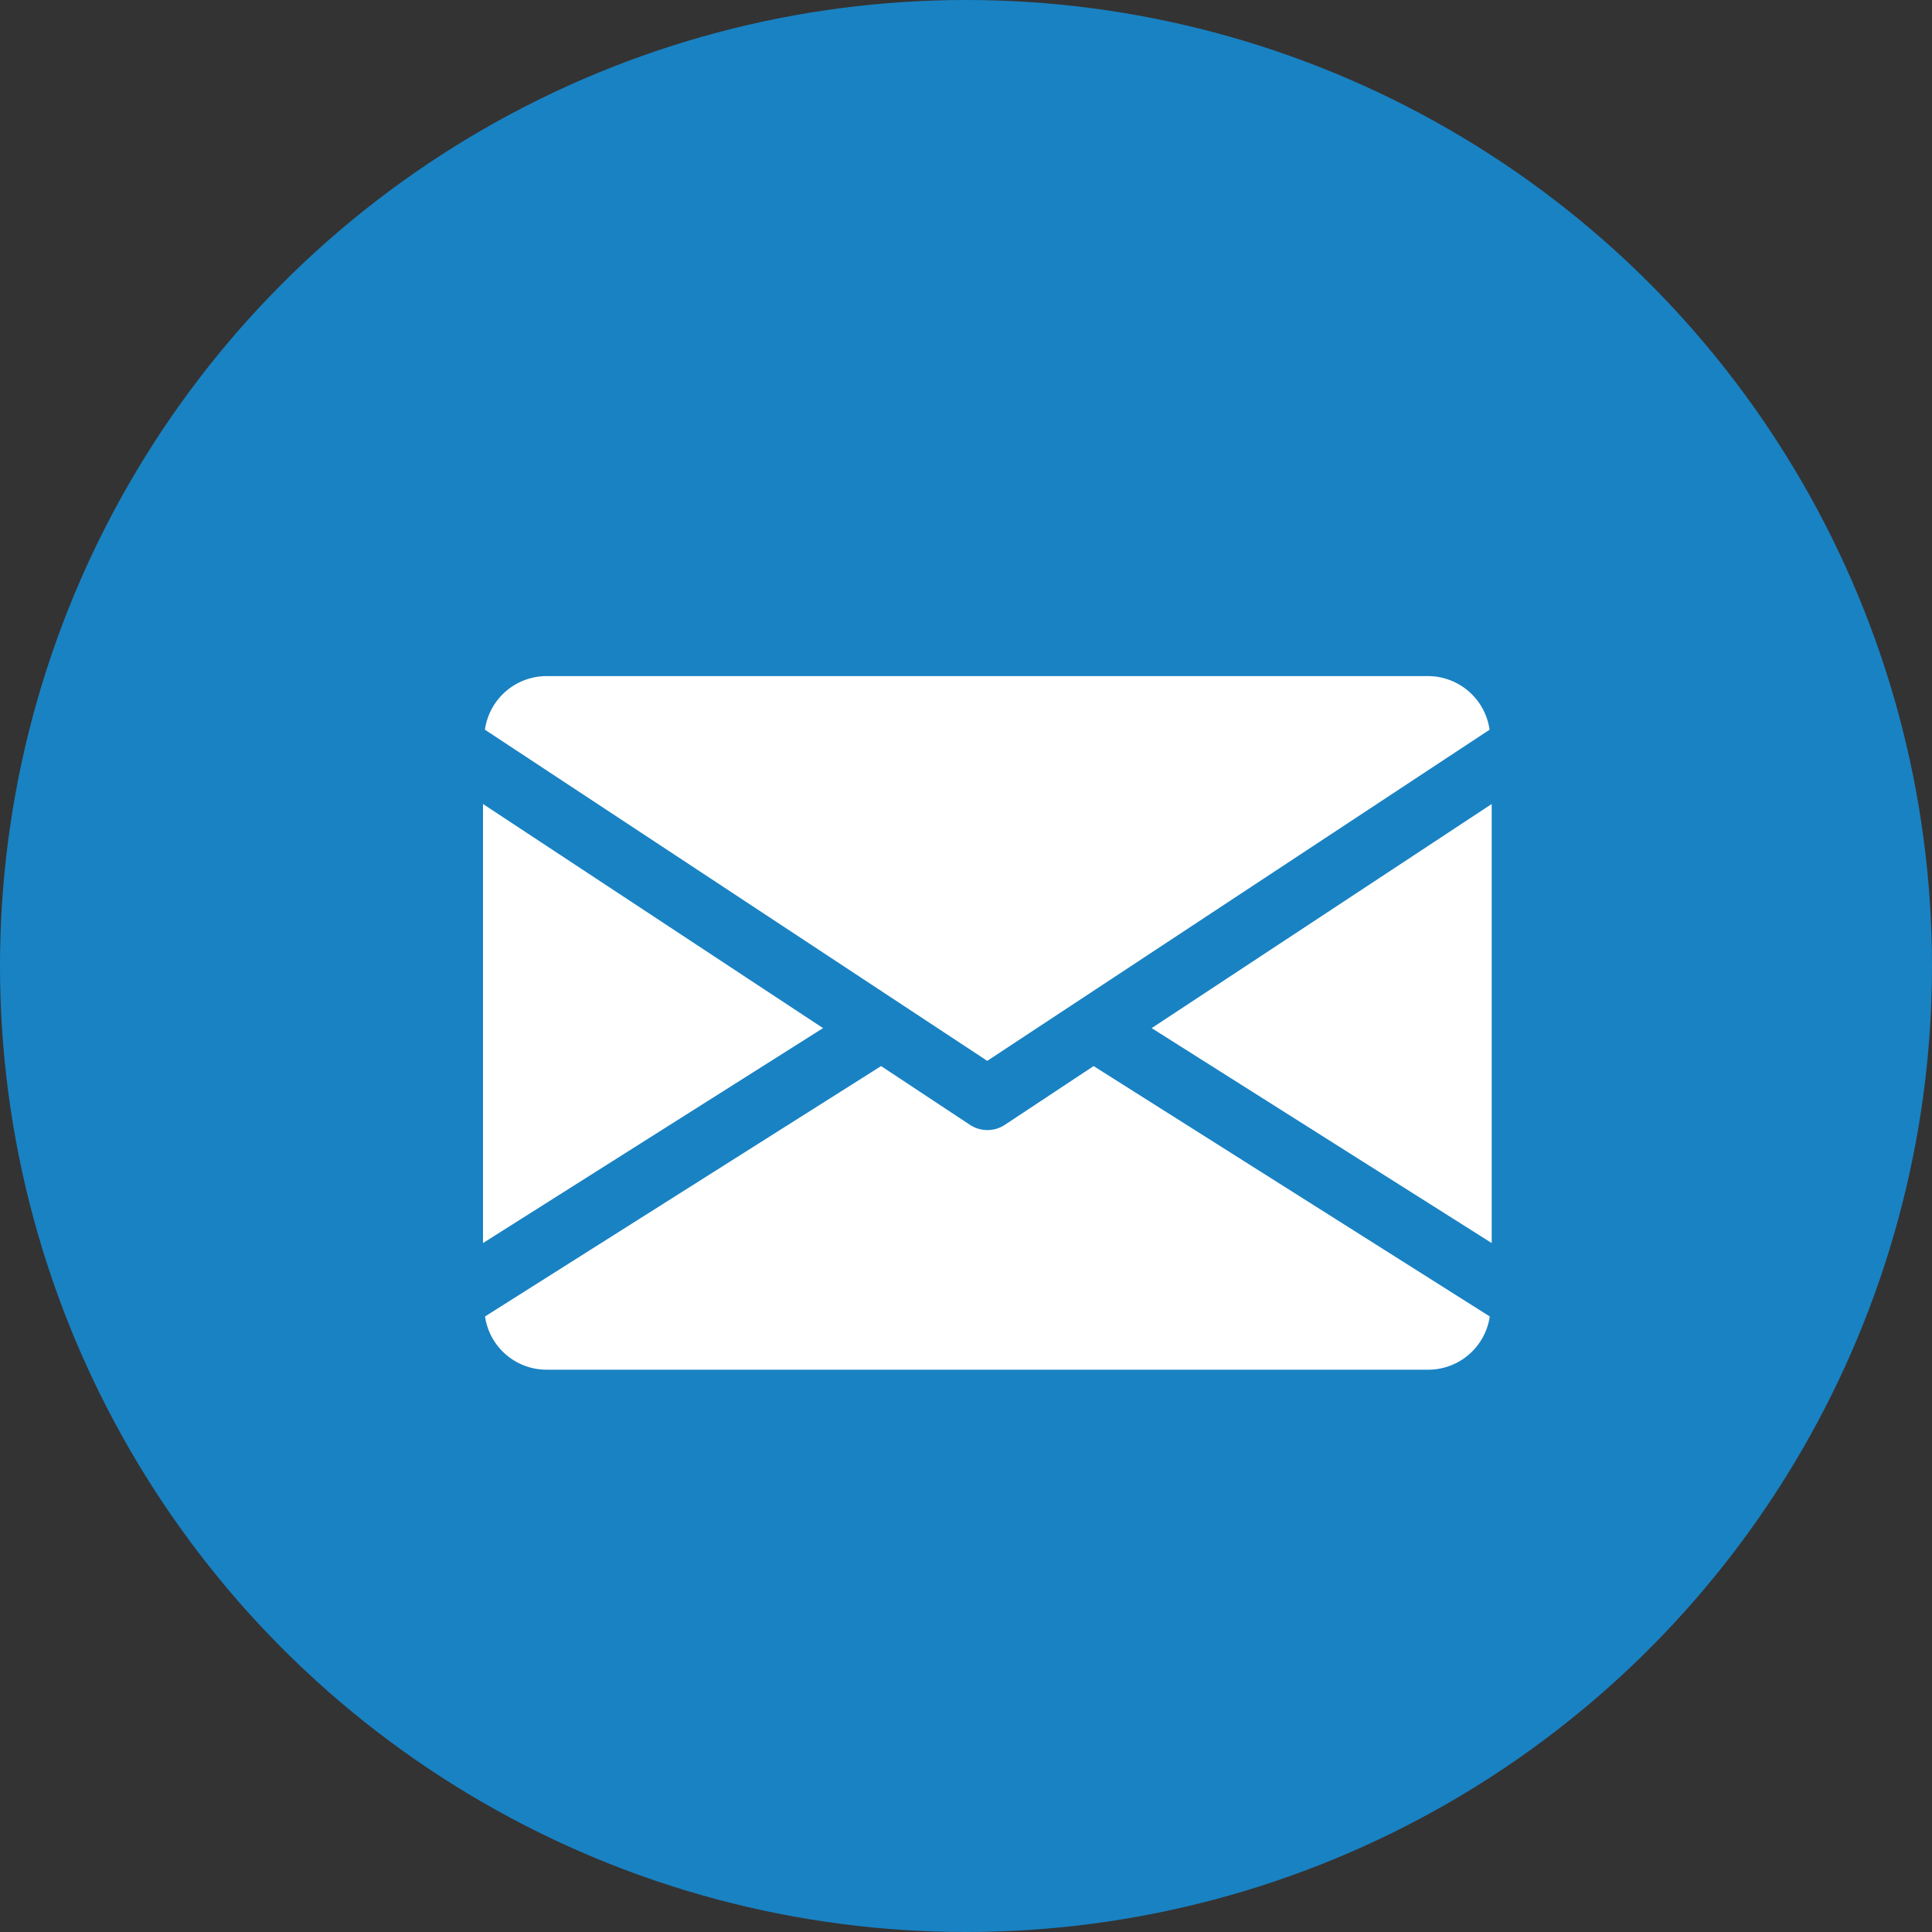
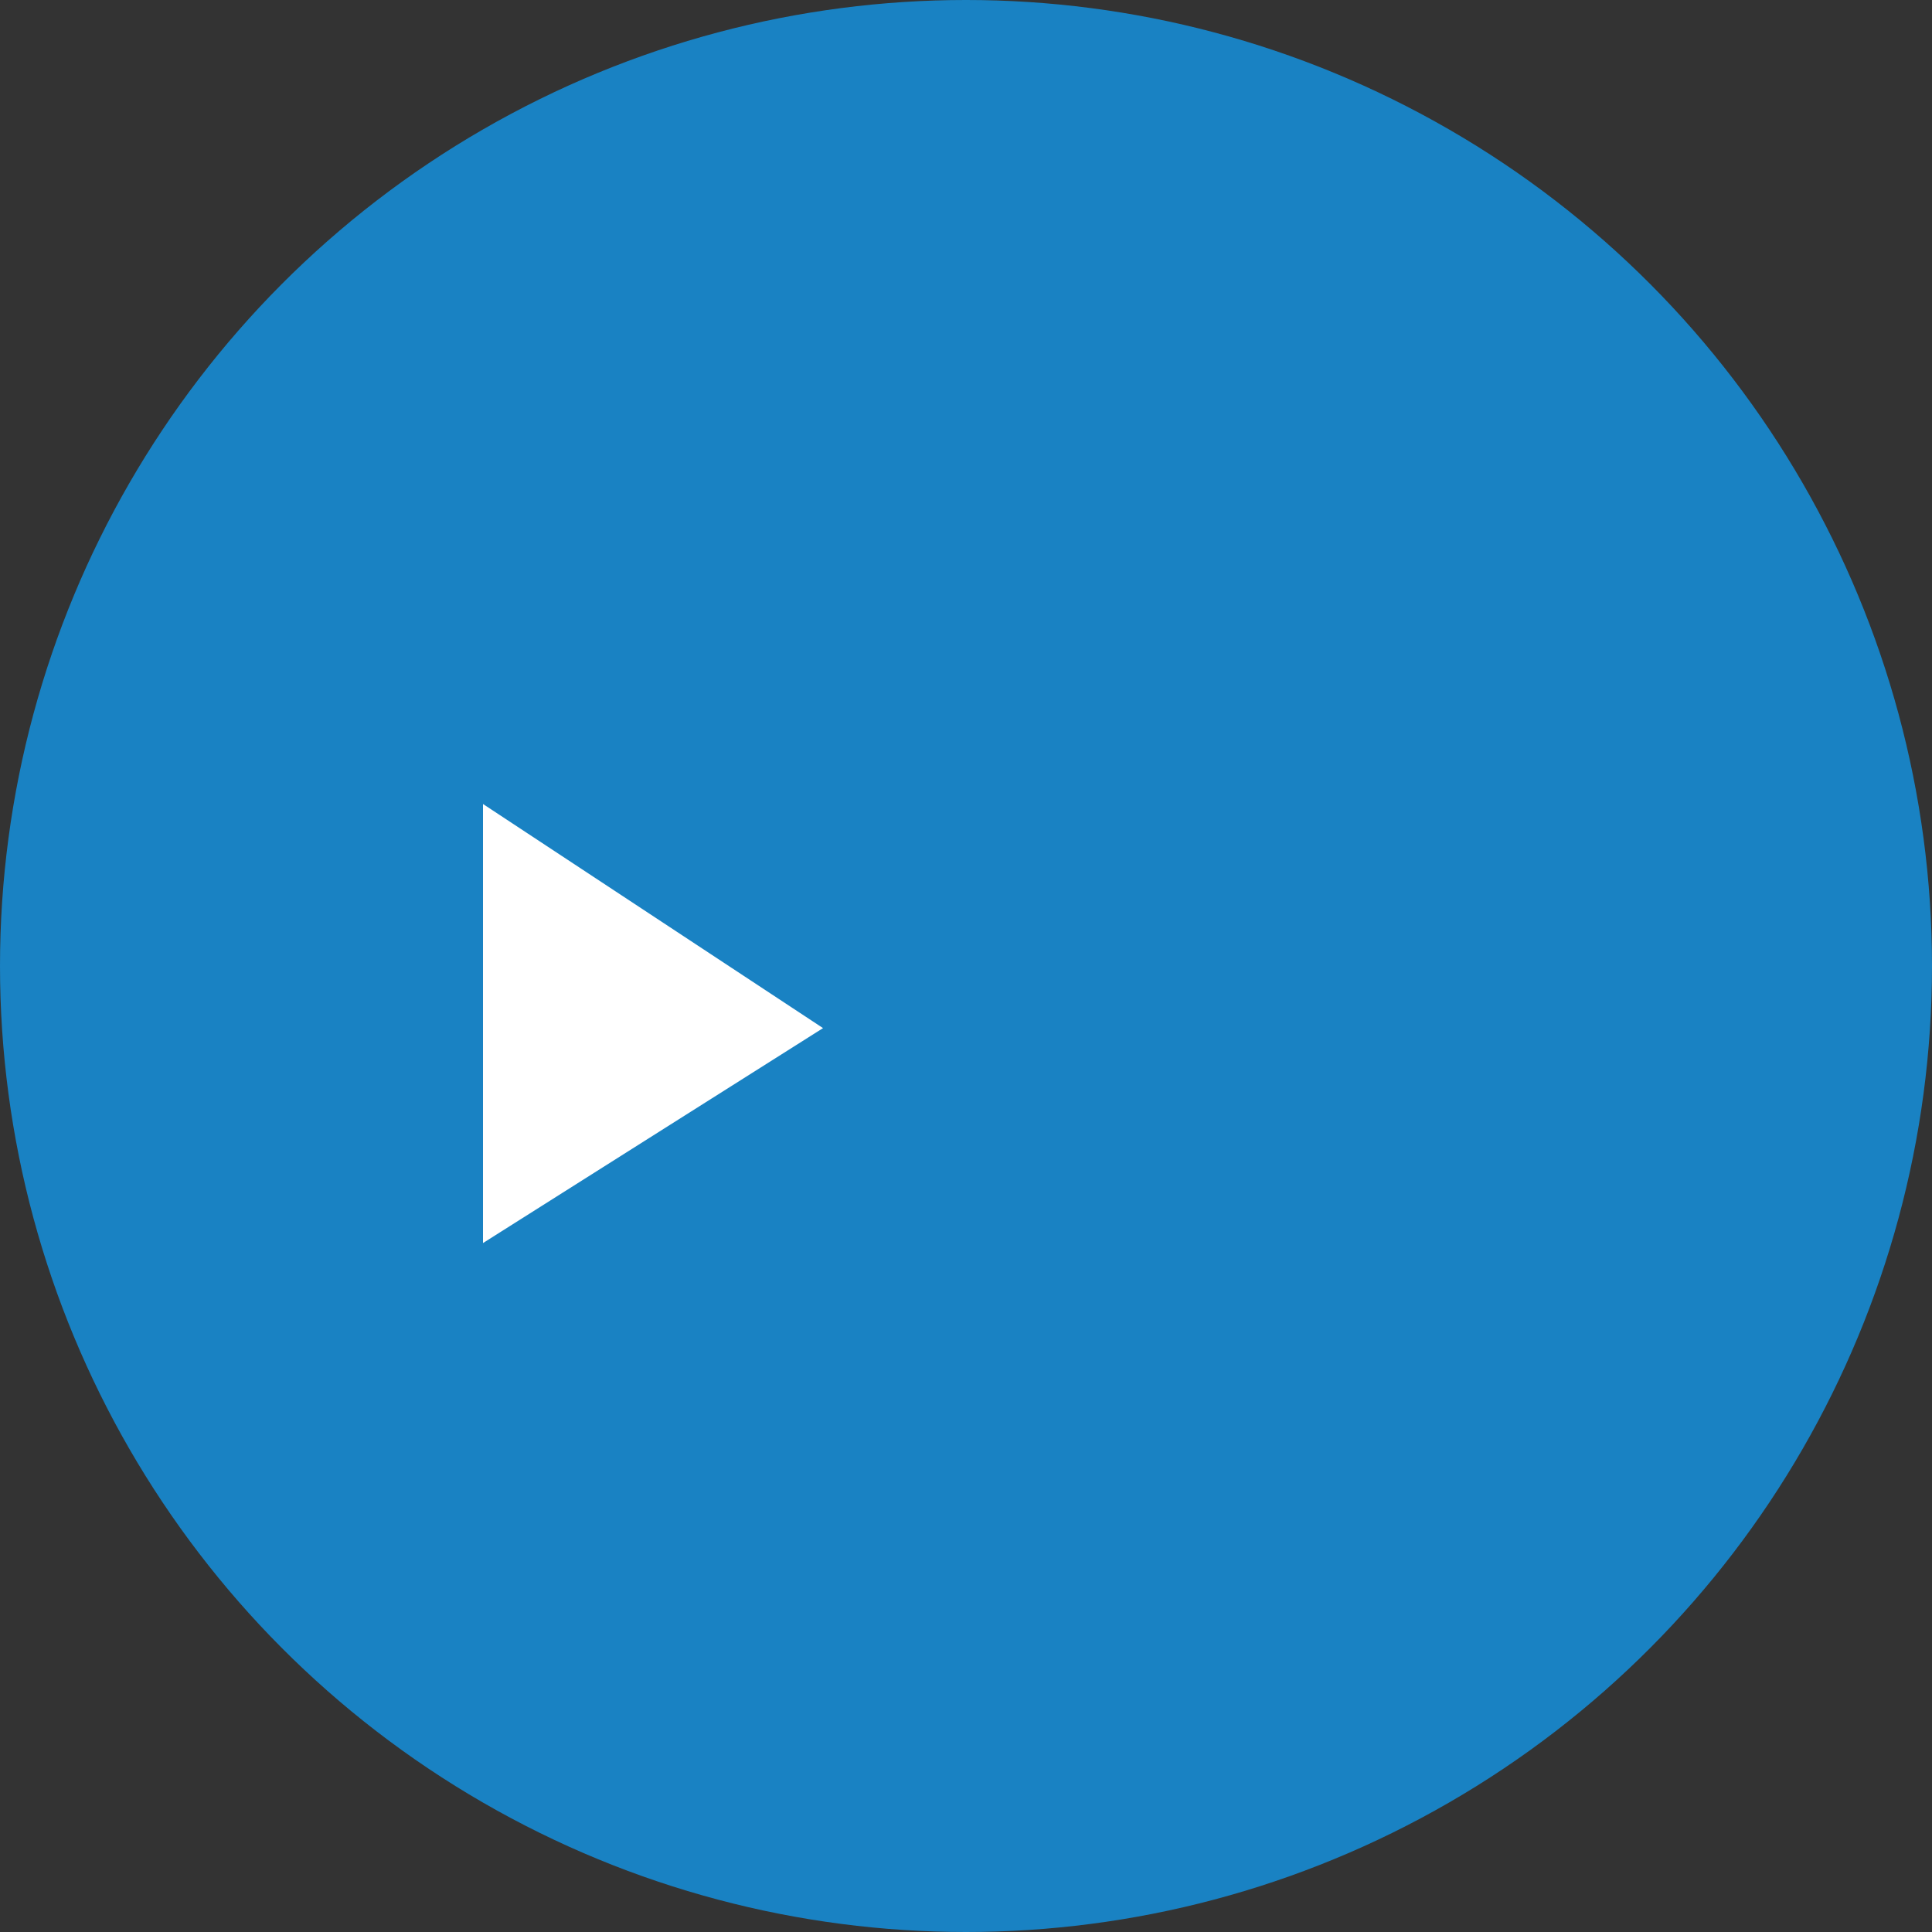
<svg xmlns="http://www.w3.org/2000/svg" width="20" height="20" viewBox="0 0 20 20">
  <rect x="0" y="0" width="20" height="20" fill="#333333" stroke="none" />
  <g id="Group_16345" data-name="Group 16345" transform="translate(-0.5)">
    <circle id="Ellipse_23" data-name="Ellipse 23" cx="10" cy="10" r="10" transform="translate(0.5)" fill="#1982c3" />
    <g id="Icon" transform="translate(5.5 6.999)">
-       <path id="Path" d="M0,2.32,3.52,4.545V0Z" transform="translate(6.922 1.324)" fill="#fff" />
      <path id="Path-2" data-name="Path" d="M0,0V4.545L3.52,2.32Z" transform="translate(0 1.324)" fill="#fff" />
-       <path id="Path-3" data-name="Path" d="M9.77,0H.633A.645.645,0,0,0,0,.555L5.2,3.983,10.4.555A.645.645,0,0,0,9.77,0Z" transform="translate(0.02)" fill="#fff" />
-       <path id="Path-4" data-name="Path" d="M6.3,0,5.38.609a.328.328,0,0,1-.359,0L4.1,0,0,2.592a.644.644,0,0,0,.632.551H9.769a.644.644,0,0,0,.632-.551Z" transform="translate(0.021 4.037)" fill="#fff" />
    </g>
  </g>
</svg>